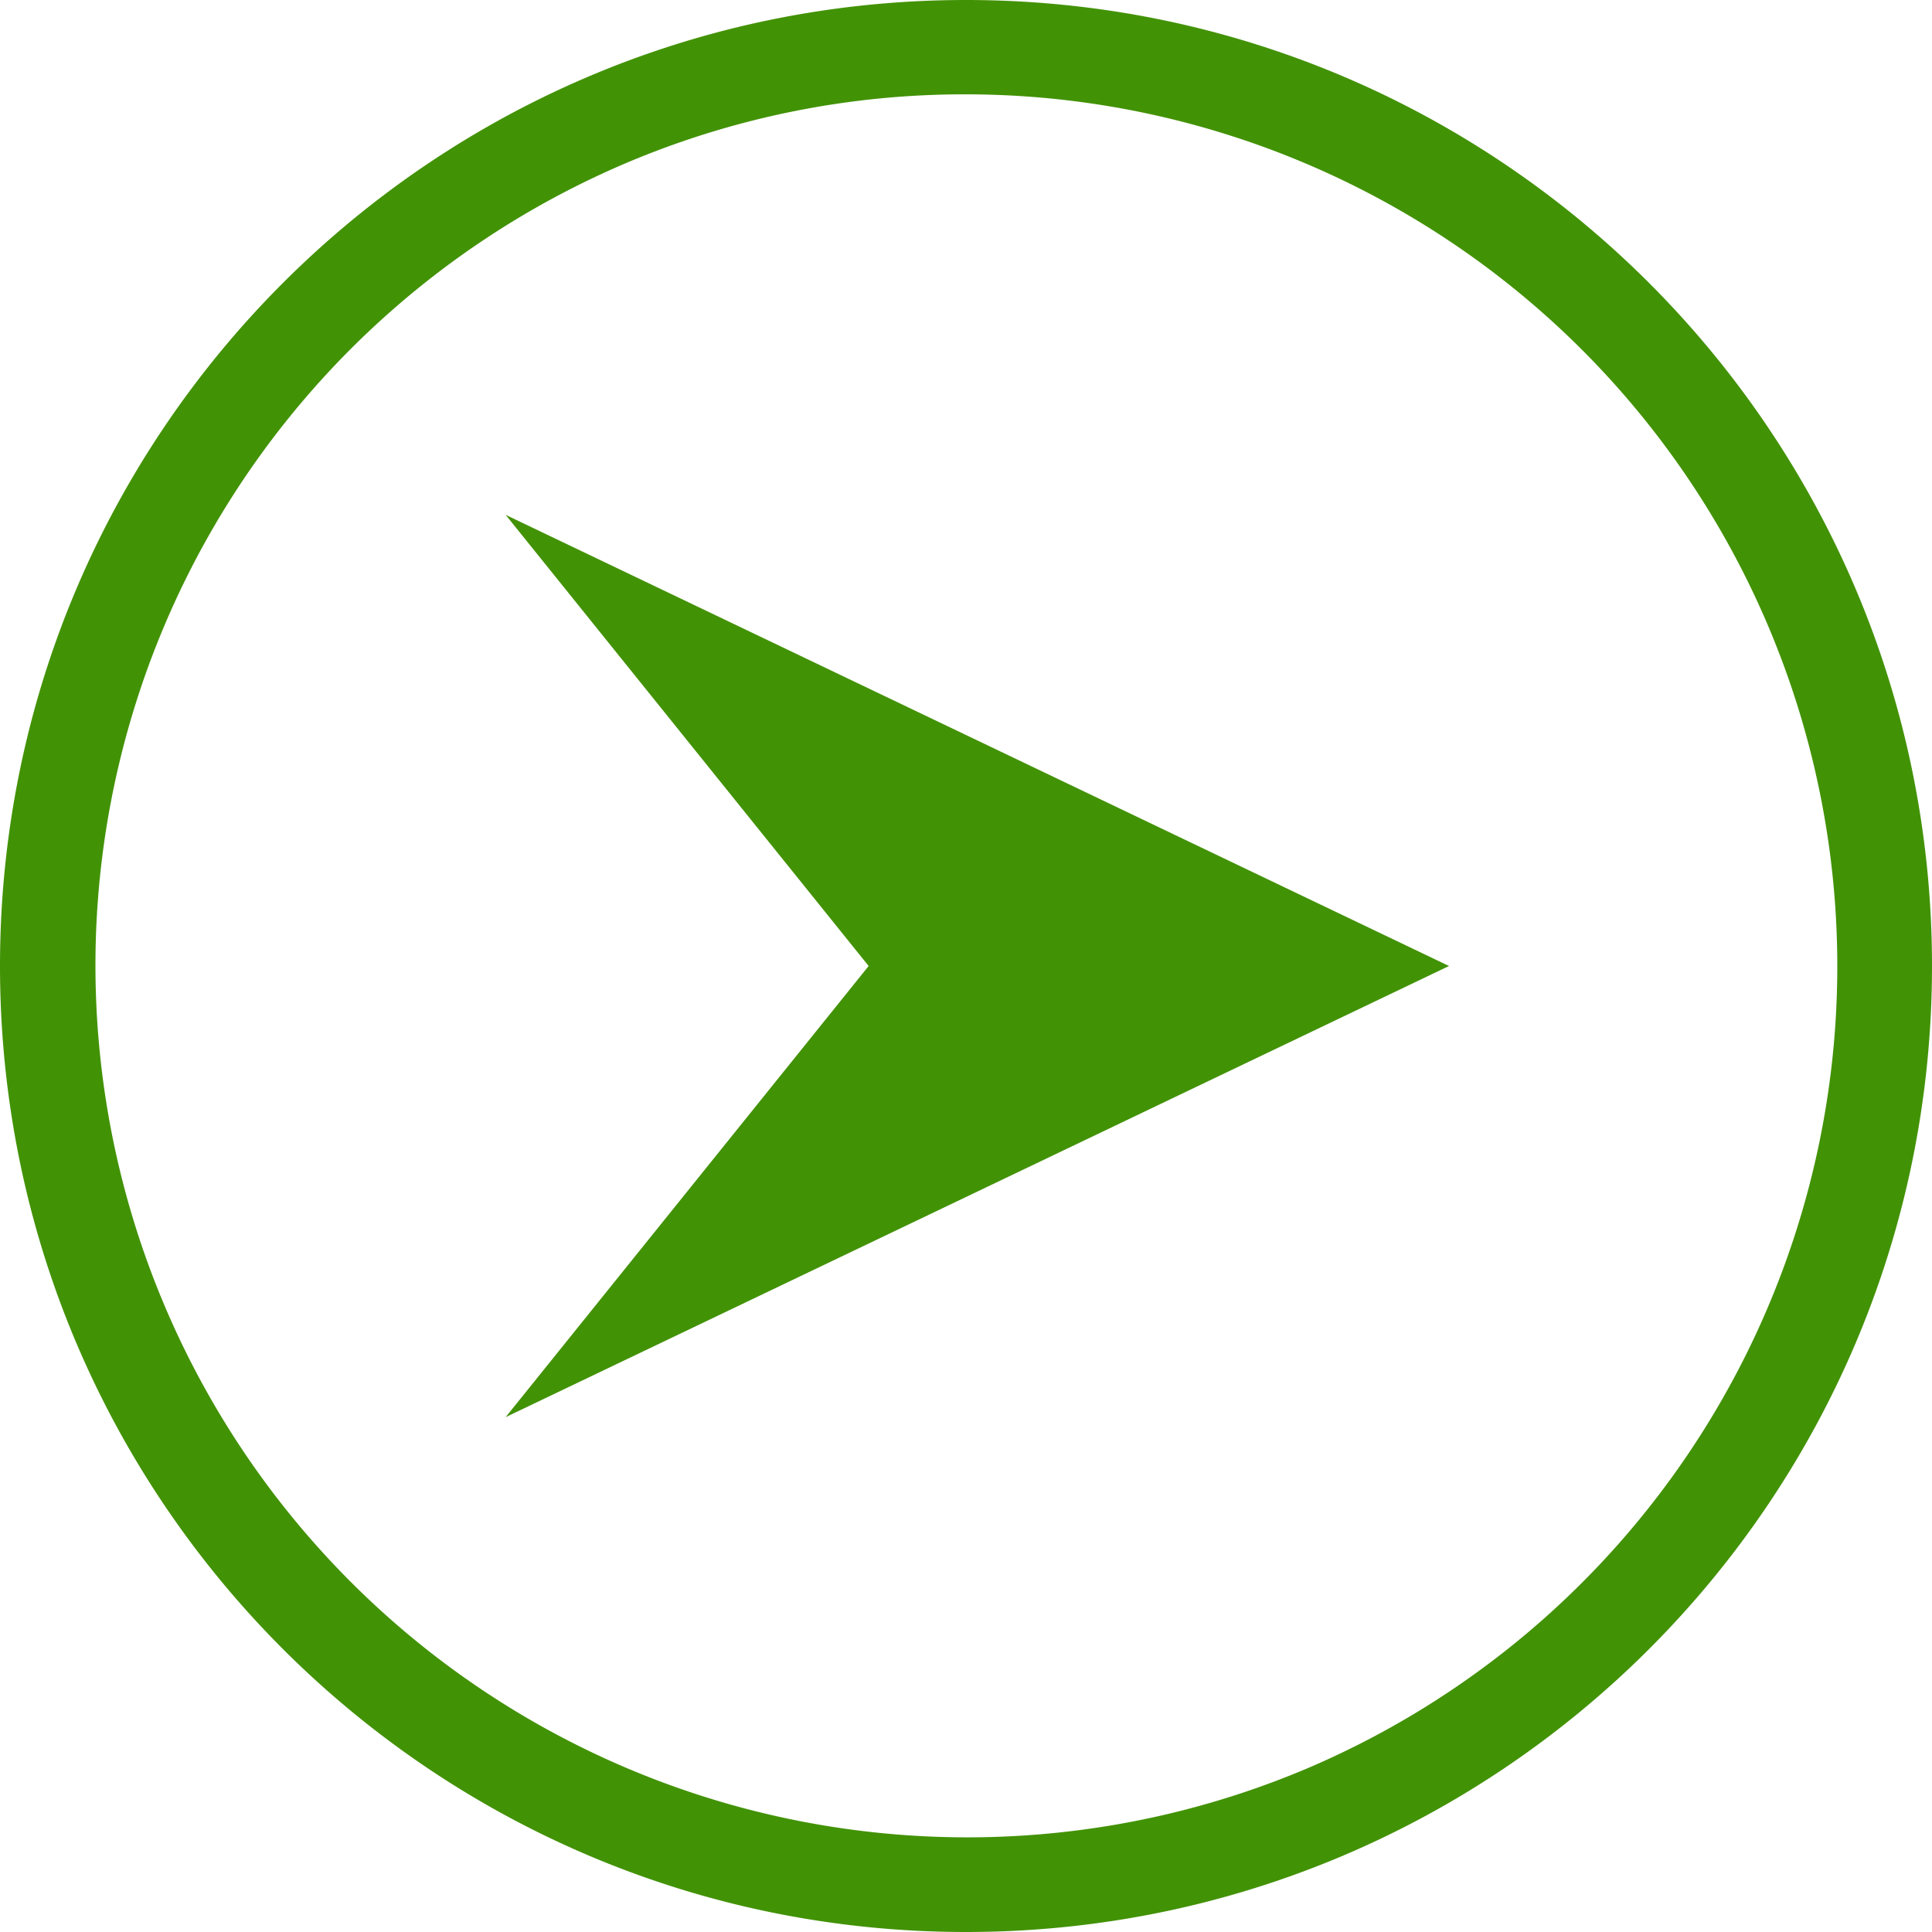
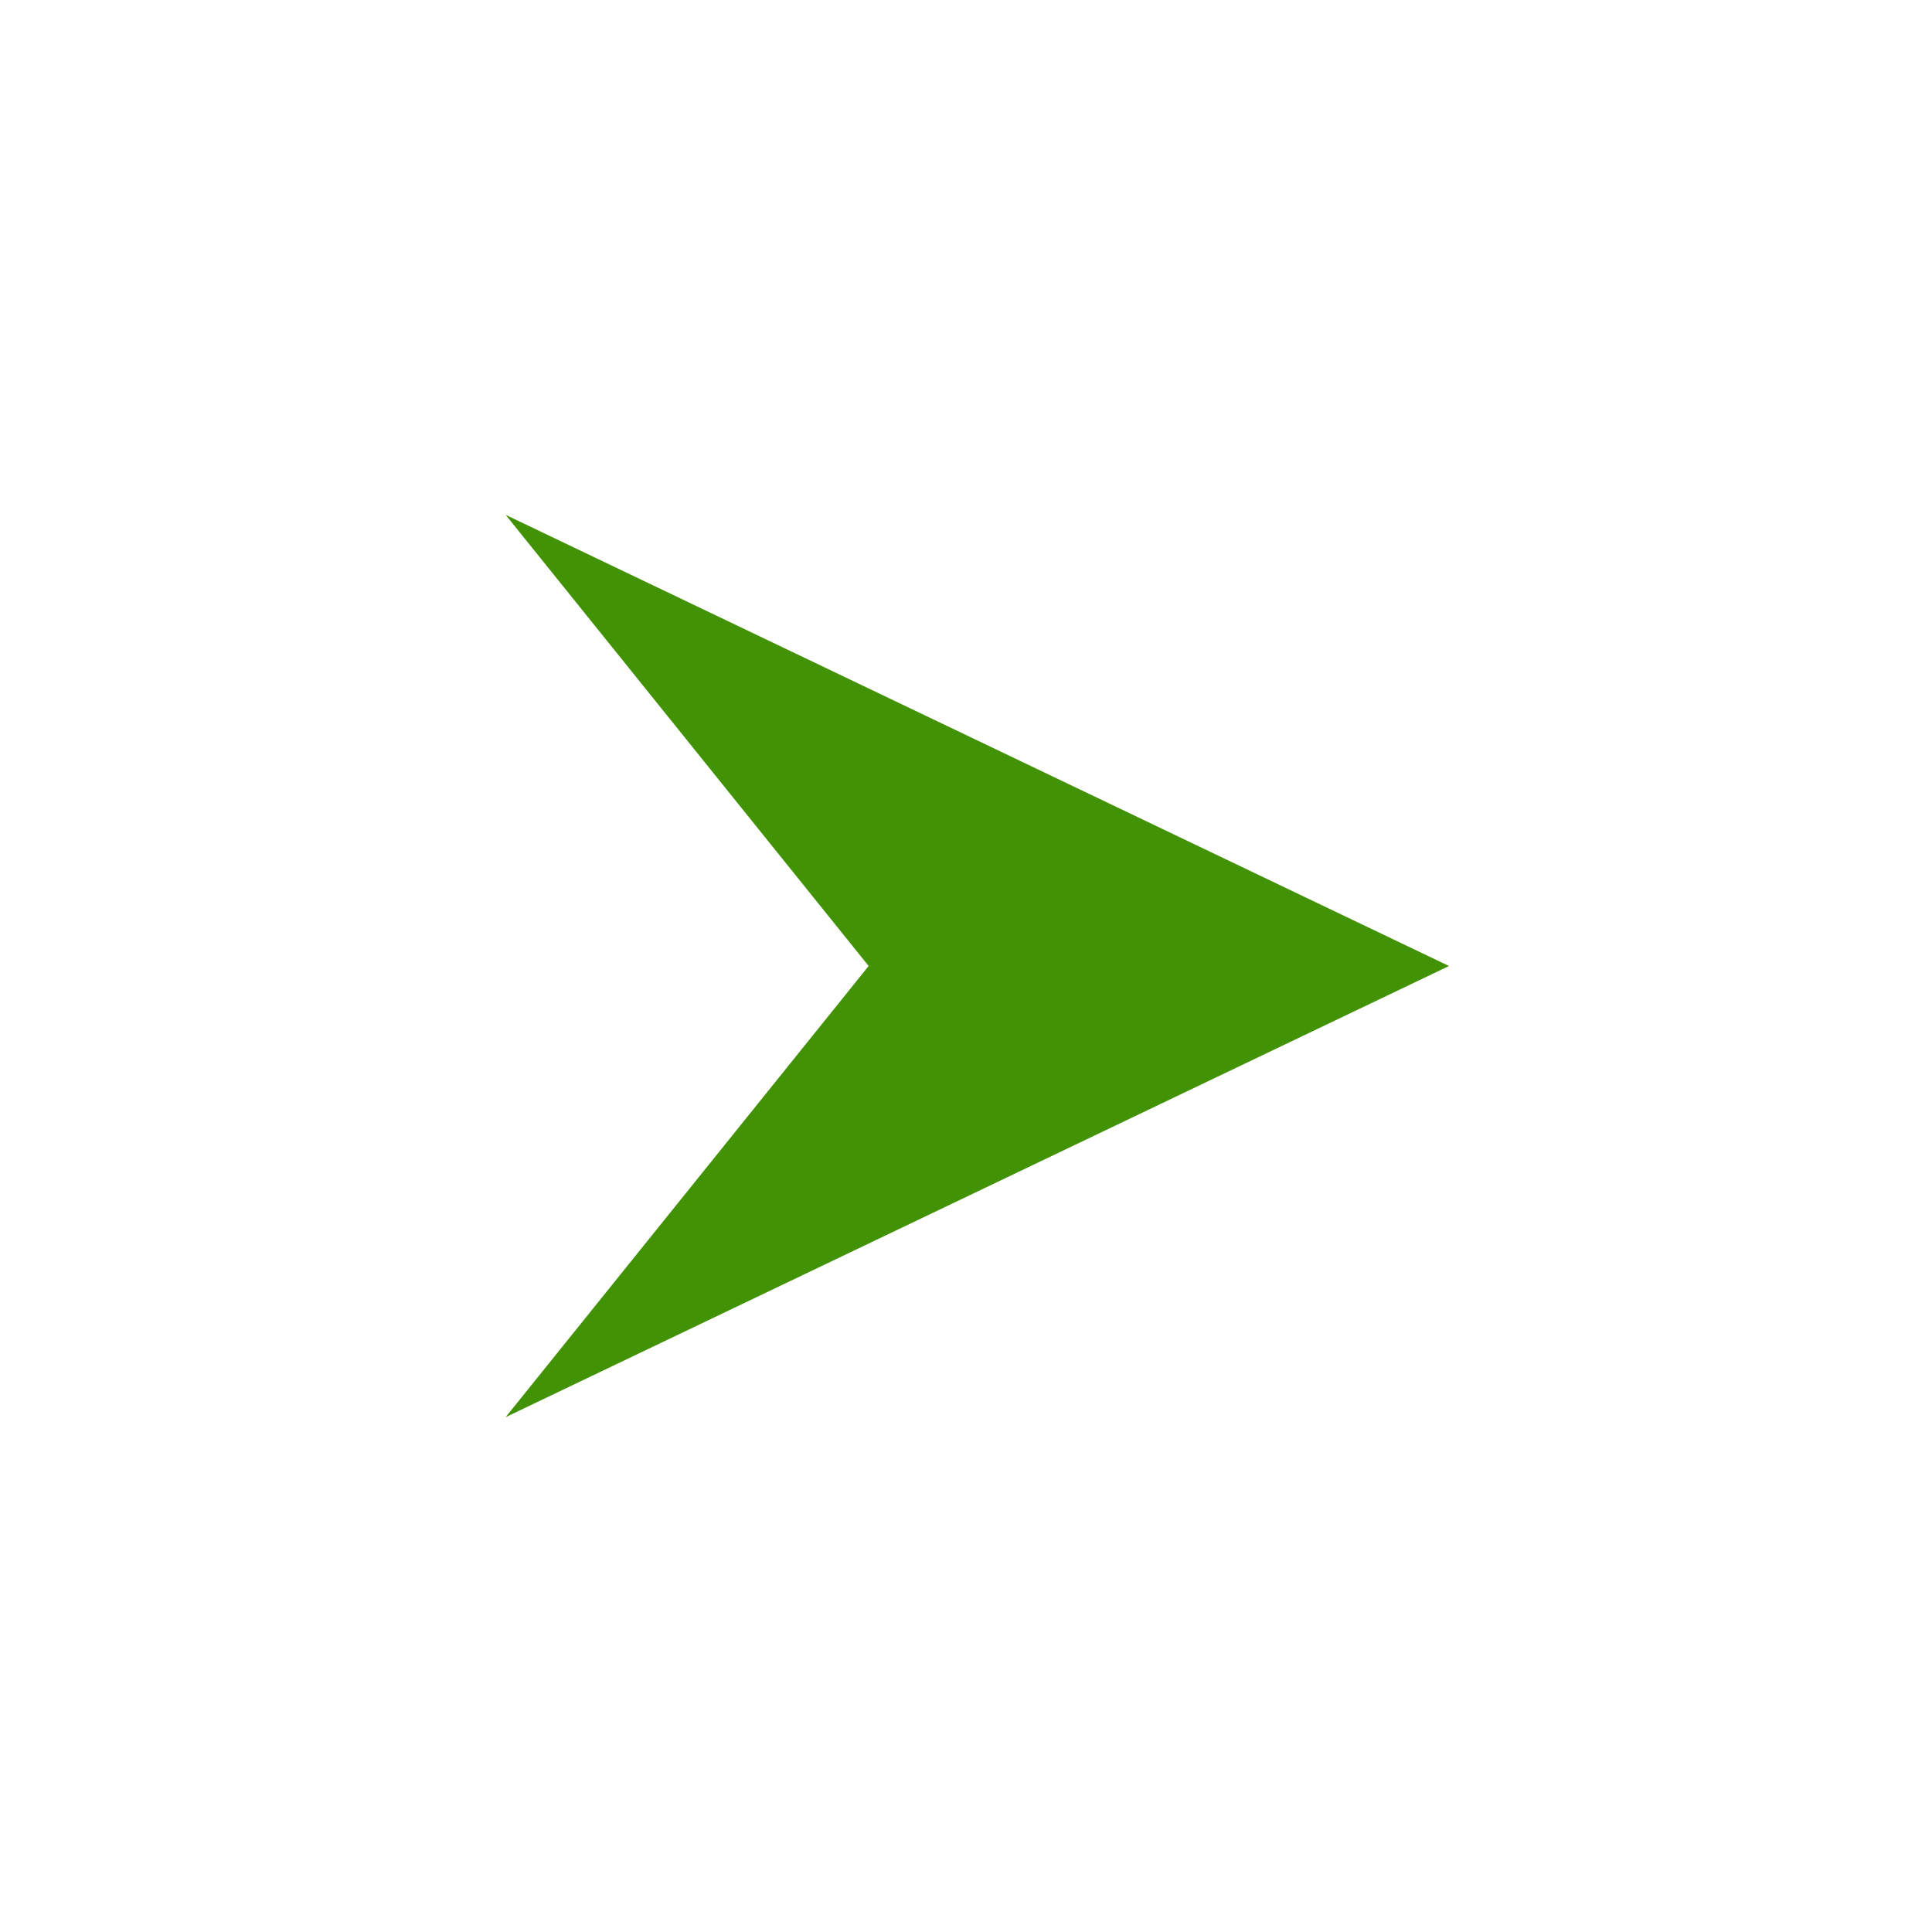
<svg xmlns="http://www.w3.org/2000/svg" version="1.1" width="512" height="512" x="0" y="0" viewBox="0 0 512 512" style="enable-background:new 0 0 512 512" xml:space="preserve">
  <g>
    <g data-name="Layer 2">
      <g data-name="Layer 1 copy 7">
        <g data-name="8">
-           <path d="M256 25a231.07 231.07 0 0 1 89.91 443.86A231.07 231.07 0 0 1 166.09 43.14 229.49 229.49 0 0 1 256 25m0-25C114.61 0 0 114.63 0 256s114.61 256 256 256 256-114.61 256-256S397.39 0 256 0z" fill="#429206" opacity="1" data-original="#000000" />
          <path d="M134 375.56 230.2 256 134 136.44 384 256z" fill="#429206" opacity="1" data-original="#000000" />
        </g>
      </g>
    </g>
  </g>
</svg>